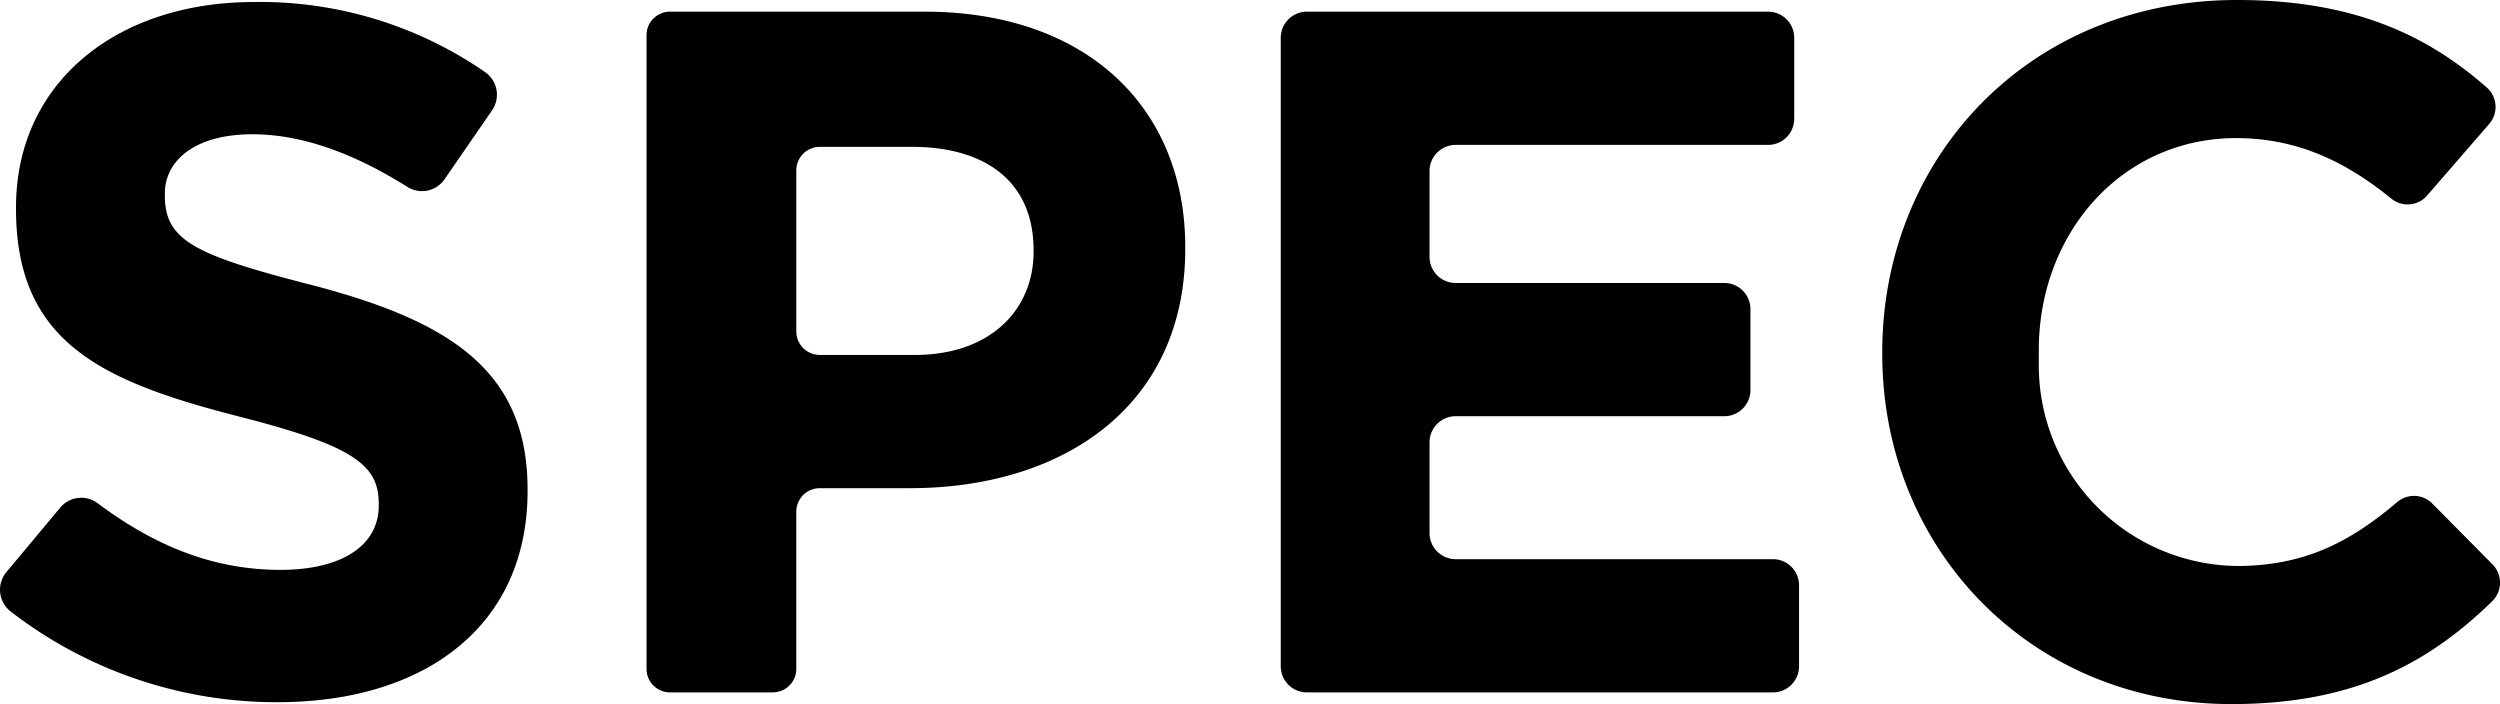
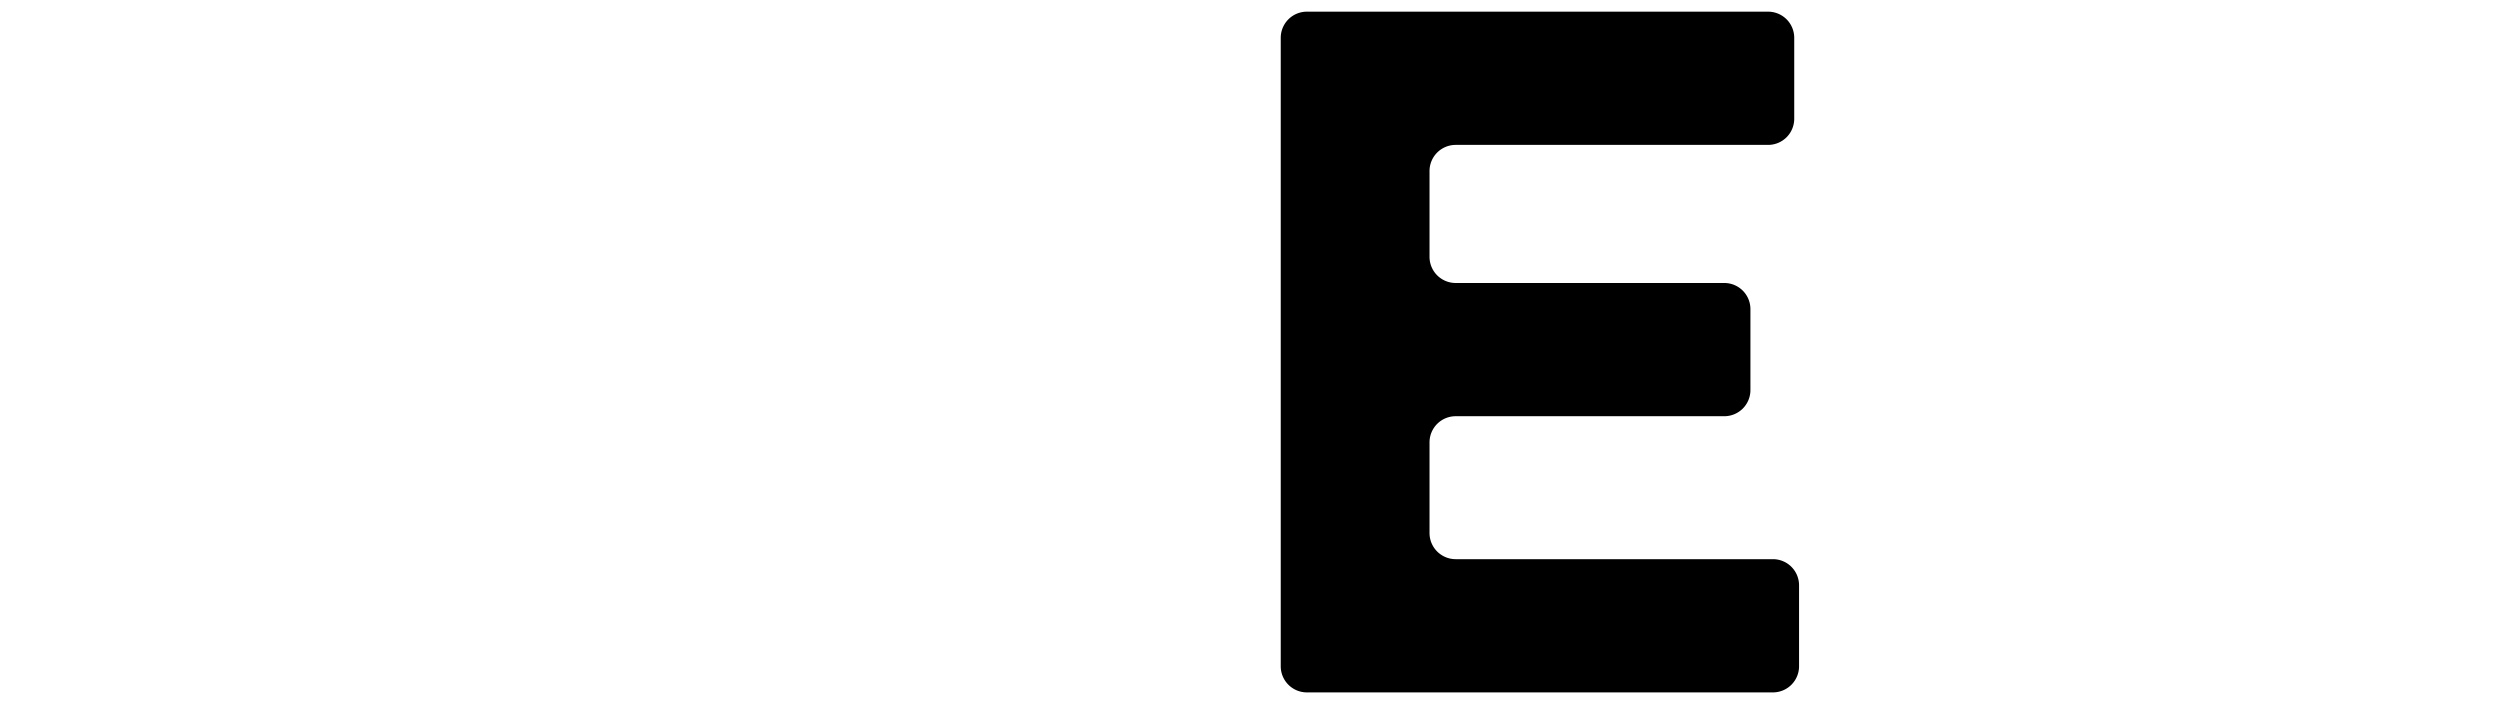
<svg xmlns="http://www.w3.org/2000/svg" width="211.493" height="59.56">
  <g data-name="グループ 187">
    <g data-name="グループ 186">
-       <path data-name="パス 256" d="M.538 48.402l4.558-5.459a2.311 2.311 0 013.154-.379c4.673 3.492 9.621 5.645 15.482 5.645 5.183 0 8.309-2.057 8.309-5.43v-.165c0-3.208-1.975-4.853-11.6-7.321-11.6-2.962-19.086-6.17-19.086-17.6v-.165C1.355 7.08 9.746.17 21.51.17a33.49 33.49 0 0119.513 5.918 2.332 2.332 0 01.61 3.24l-4.026 5.837a2.311 2.311 0 01-3.127.655c-4.468-2.806-8.865-4.461-13.134-4.461-4.854 0-7.4 2.221-7.4 5.019v.165c0 3.784 2.468 5.018 12.422 7.568 11.682 3.044 18.263 7.24 18.263 17.276v.165c0 11.435-8.72 17.852-21.142 17.852A36.761 36.761 0 01.921 51.745a2.331 2.331 0 01-.383-3.343z" />
-       <path data-name="パス 257" d="M54.694 2.975A1.988 1.988 0 0156.682.987h21.54c13.738 0 22.047 8.145 22.047 19.908v.165c0 13.327-10.365 20.238-23.281 20.238h-7.636a1.988 1.988 0 00-1.988 1.988v13.3a1.988 1.988 0 01-1.988 1.988h-8.693a1.988 1.988 0 01-1.988-1.988zm22.705 27.053c6.335 0 10.037-3.784 10.037-8.72v-.164c0-5.677-3.949-8.72-10.283-8.72h-7.8a1.988 1.988 0 00-1.988 1.988v13.625a1.988 1.988 0 001.988 1.988z" />
      <path data-name="パス 258" d="M110.562.987h39.014a2.211 2.211 0 012.211 2.211v6.849a2.211 2.211 0 01-2.211 2.211h-26.431a2.211 2.211 0 00-2.211 2.211v7.26a2.211 2.211 0 002.211 2.211h22.725a2.211 2.211 0 012.211 2.211V33a2.211 2.211 0 01-2.211 2.211h-22.725a2.211 2.211 0 00-2.211 2.211v7.671a2.211 2.211 0 002.211 2.211h26.839a2.211 2.211 0 012.211 2.211v6.848a2.211 2.211 0 01-2.211 2.212h-39.425a2.212 2.212 0 01-2.212-2.212V3.199a2.212 2.212 0 012.215-2.212z" />
-       <path data-name="パス 259" d="M159.234 29.944v-.165c0-16.371 12.339-29.78 30.026-29.78 9.8 0 16.052 2.949 21.109 7.4a2.192 2.192 0 01.213 3.083l-5.253 6.057a2.177 2.177 0 01-3.015.275c-3.946-3.213-8.062-5.13-13.137-5.13-9.707 0-16.7 8.062-16.7 17.934v1.2a16.964 16.964 0 0016.972 17.063c5.694-.062 9.47-2.125 13.363-5.419a2.181 2.181 0 012.955.138l5.1 5.152a2.2 2.2 0 01-.044 3.122c-5.541 5.4-11.91 8.69-22.053 8.69-16.95-.004-29.536-13.083-29.536-29.62z" />
    </g>
  </g>
</svg>